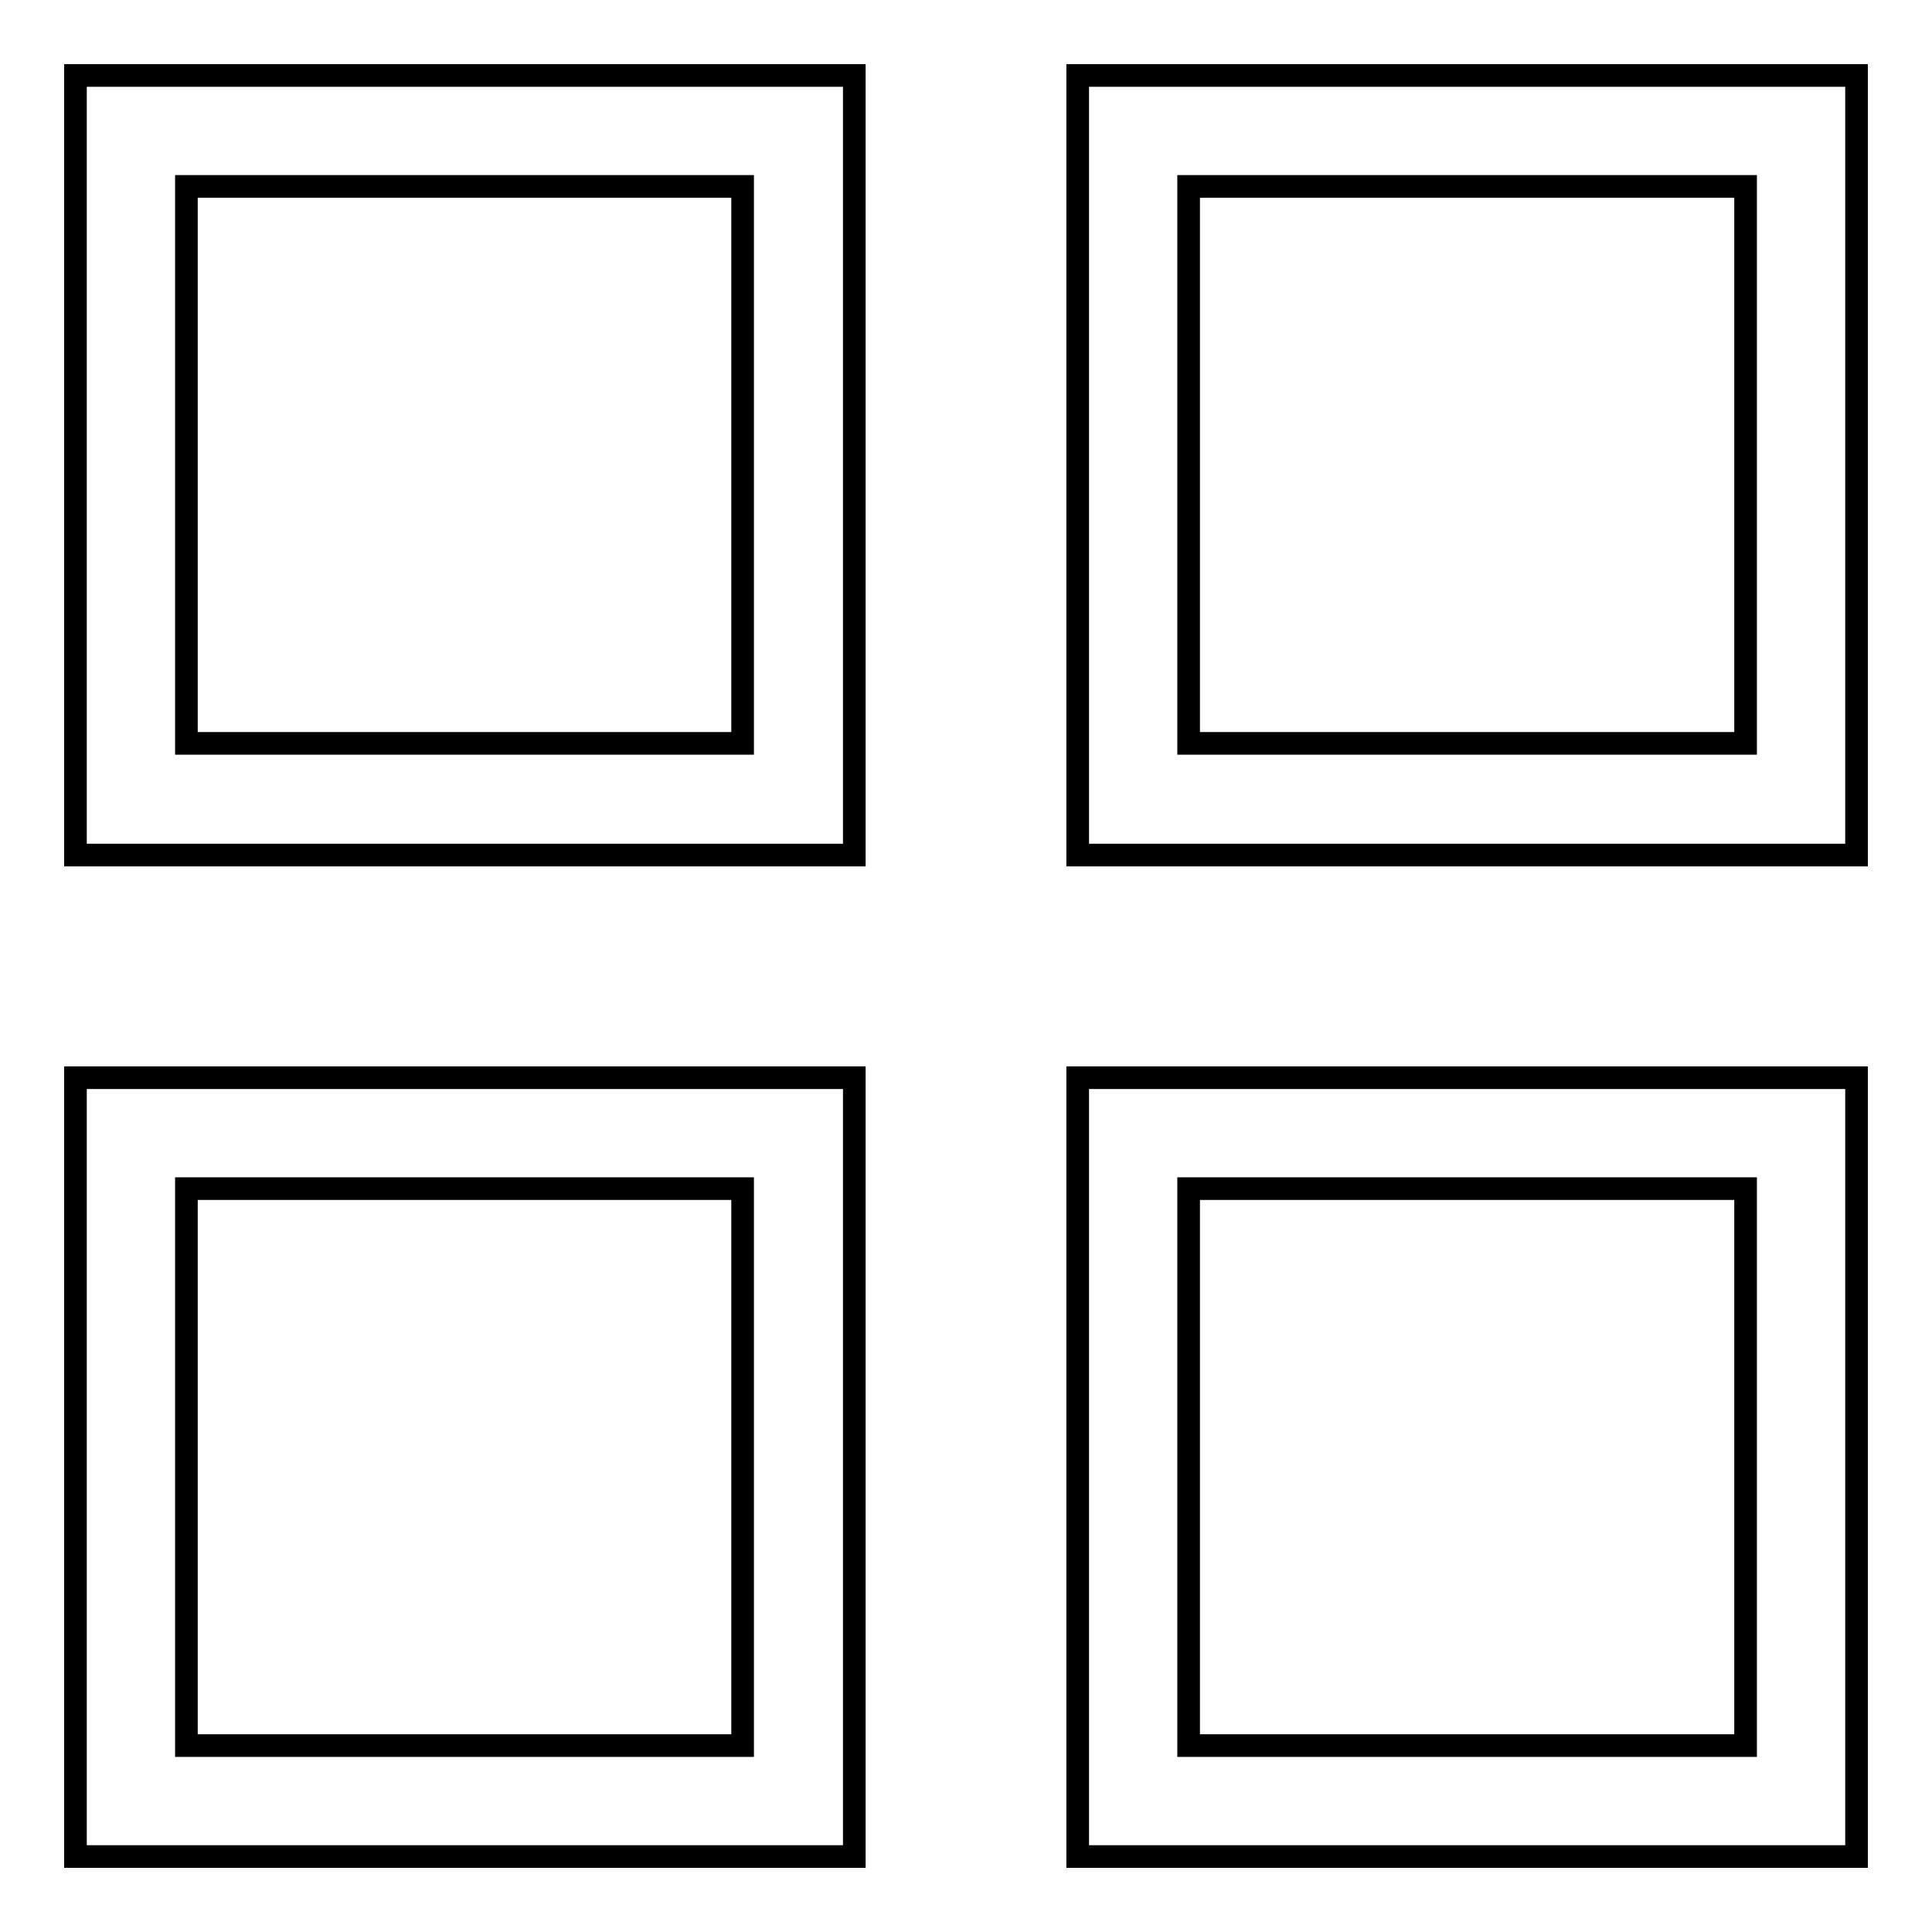
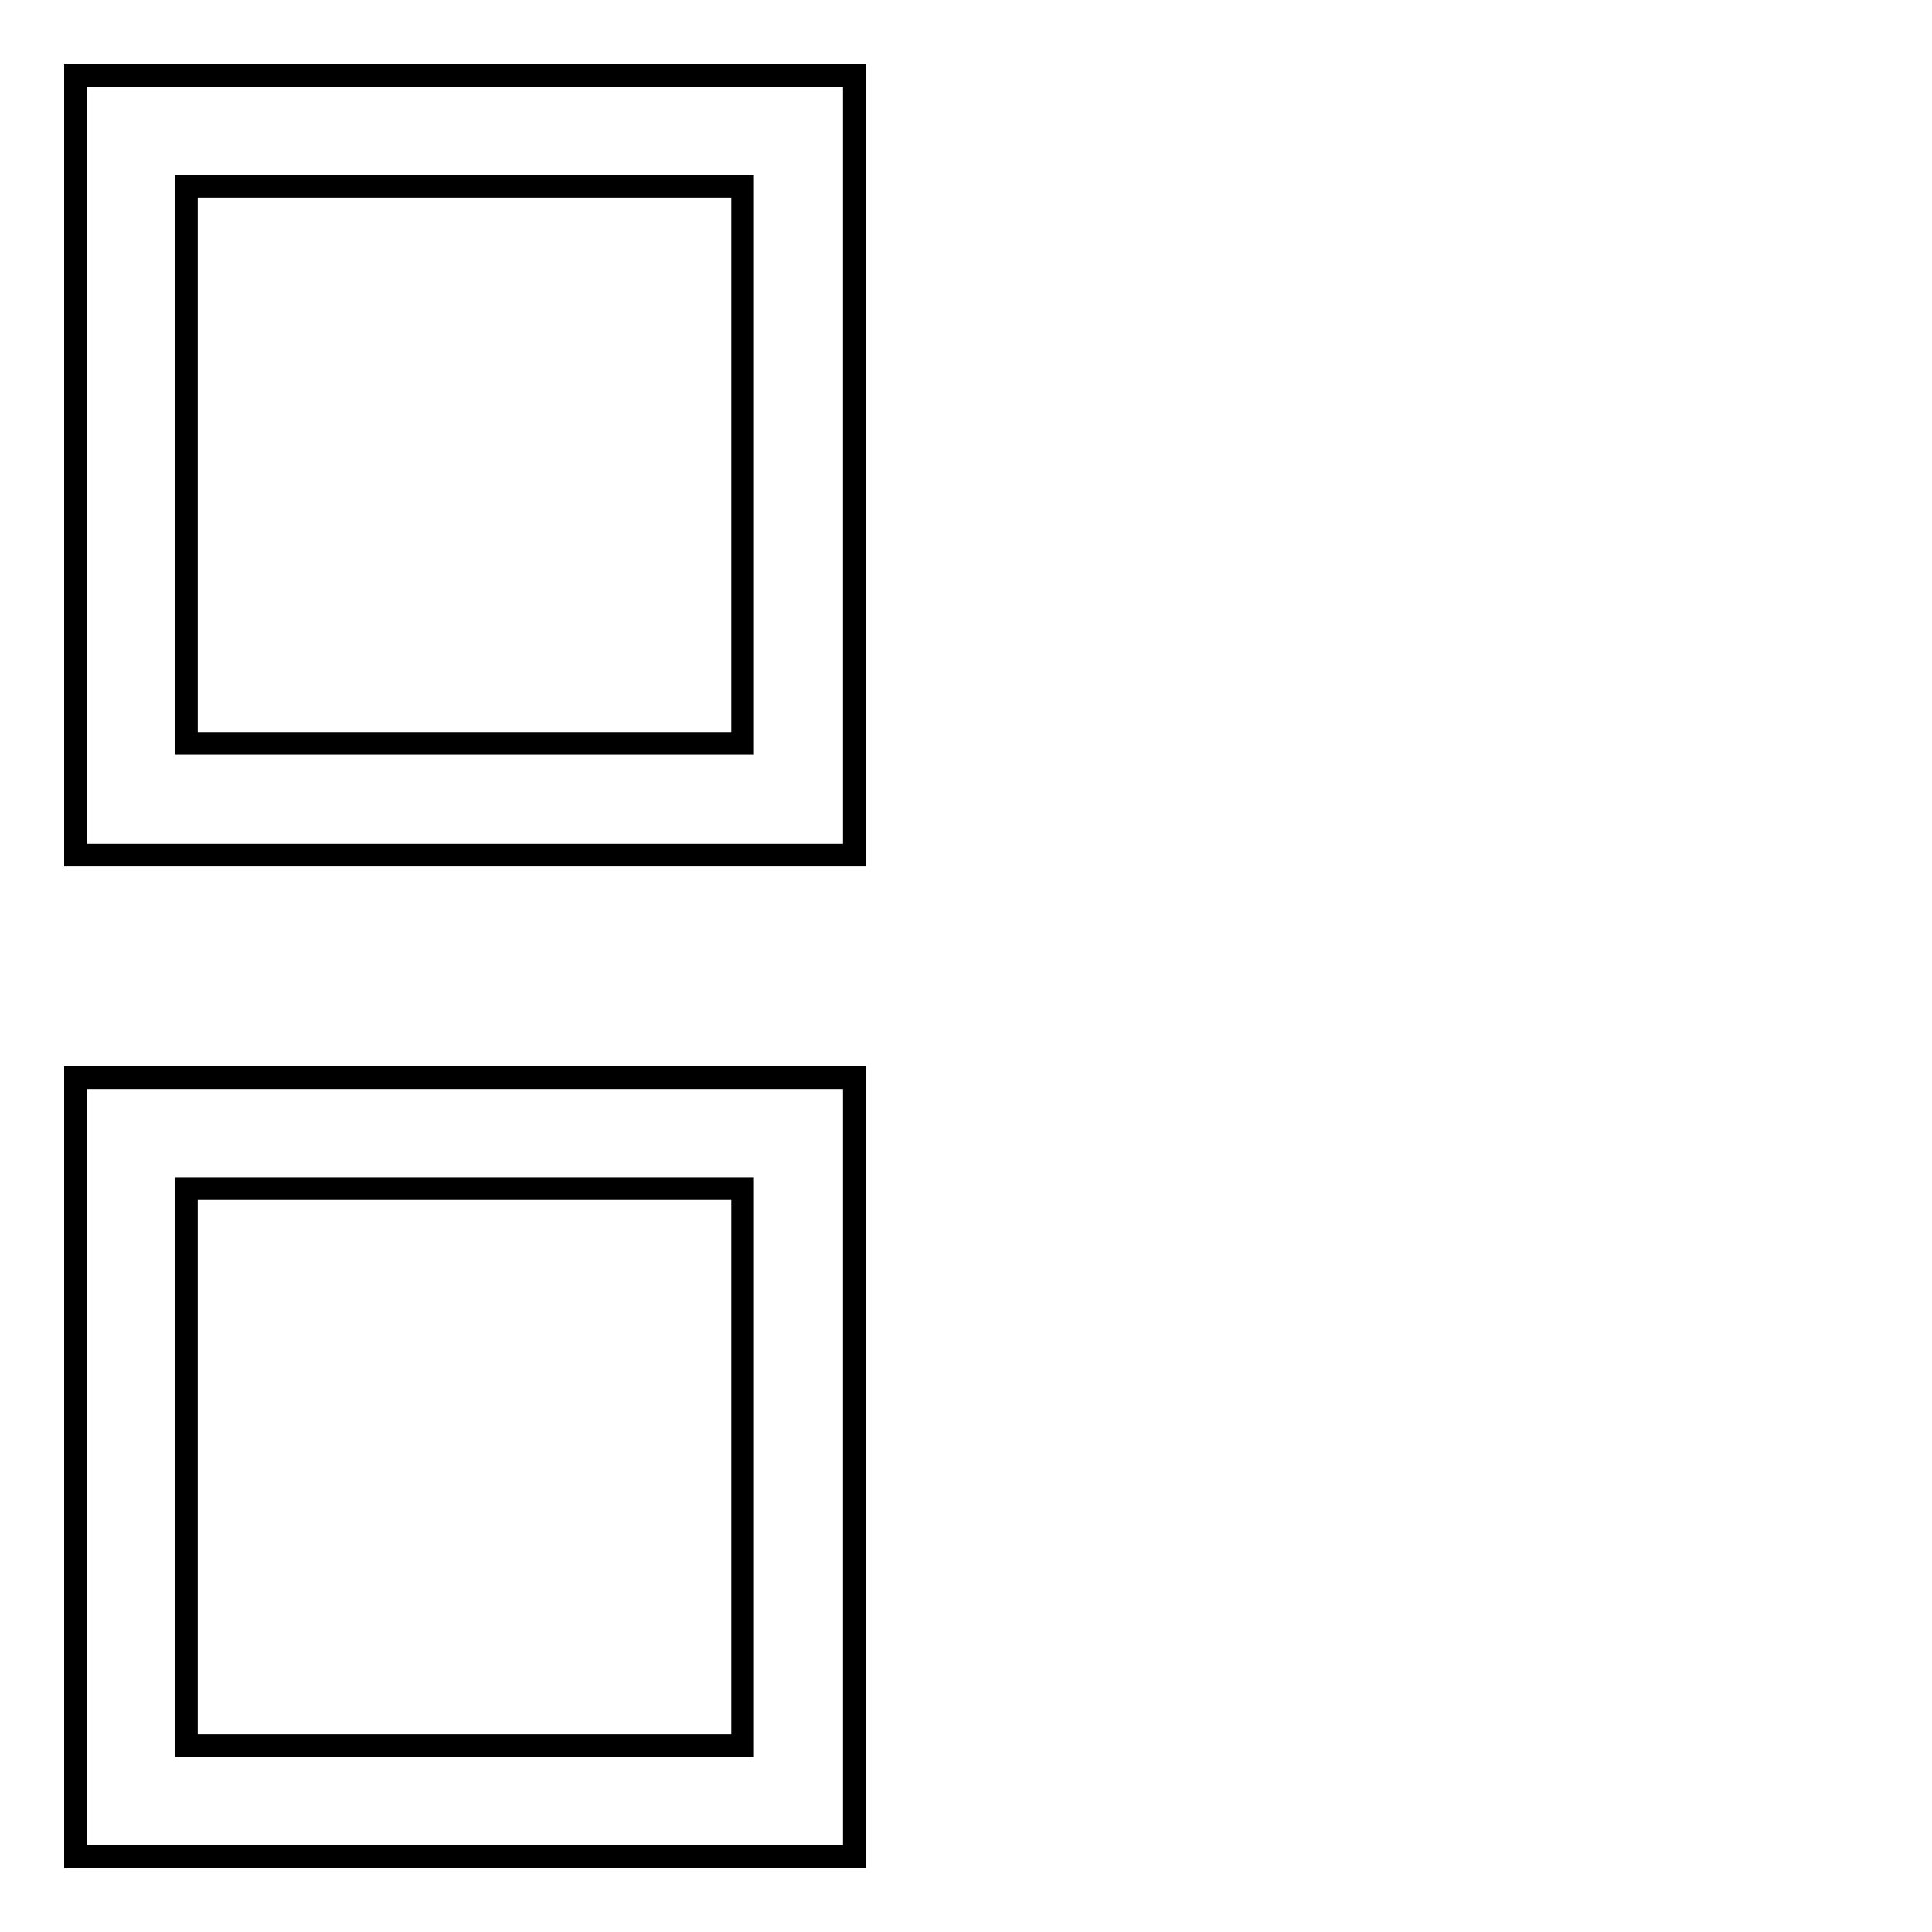
<svg xmlns="http://www.w3.org/2000/svg" version="1.1" x="0px" y="0px" viewBox="0 0 256 256" enable-background="new 0 0 256 256" xml:space="preserve">
  <g>
    <g>
      <path stroke-width="3" fill-opacity="0" stroke="#000000" d="M10,246h103.2V142.8H10V246z M24.7,157.5h73.7v73.8H24.7V157.5z" />
-       <path stroke-width="3" fill-opacity="0" stroke="#000000" d="M142.8,10v103.3H246V10H142.8z M231.3,98.5h-73.8V24.7h73.8V98.5z" />
-       <path stroke-width="3" fill-opacity="0" stroke="#000000" d="M142.8,246H246V142.8H142.8V246z M157.5,157.5h73.8v73.8h-73.8V157.5z" />
-       <path stroke-width="3" fill-opacity="0" stroke="#000000" d="M10,113.3h103.2V10H10V113.3z M24.7,24.7h73.7v73.8H24.7V24.7z" />
+       <path stroke-width="3" fill-opacity="0" stroke="#000000" d="M10,113.3h103.2V10H10z M24.7,24.7h73.7v73.8H24.7V24.7z" />
    </g>
  </g>
</svg>